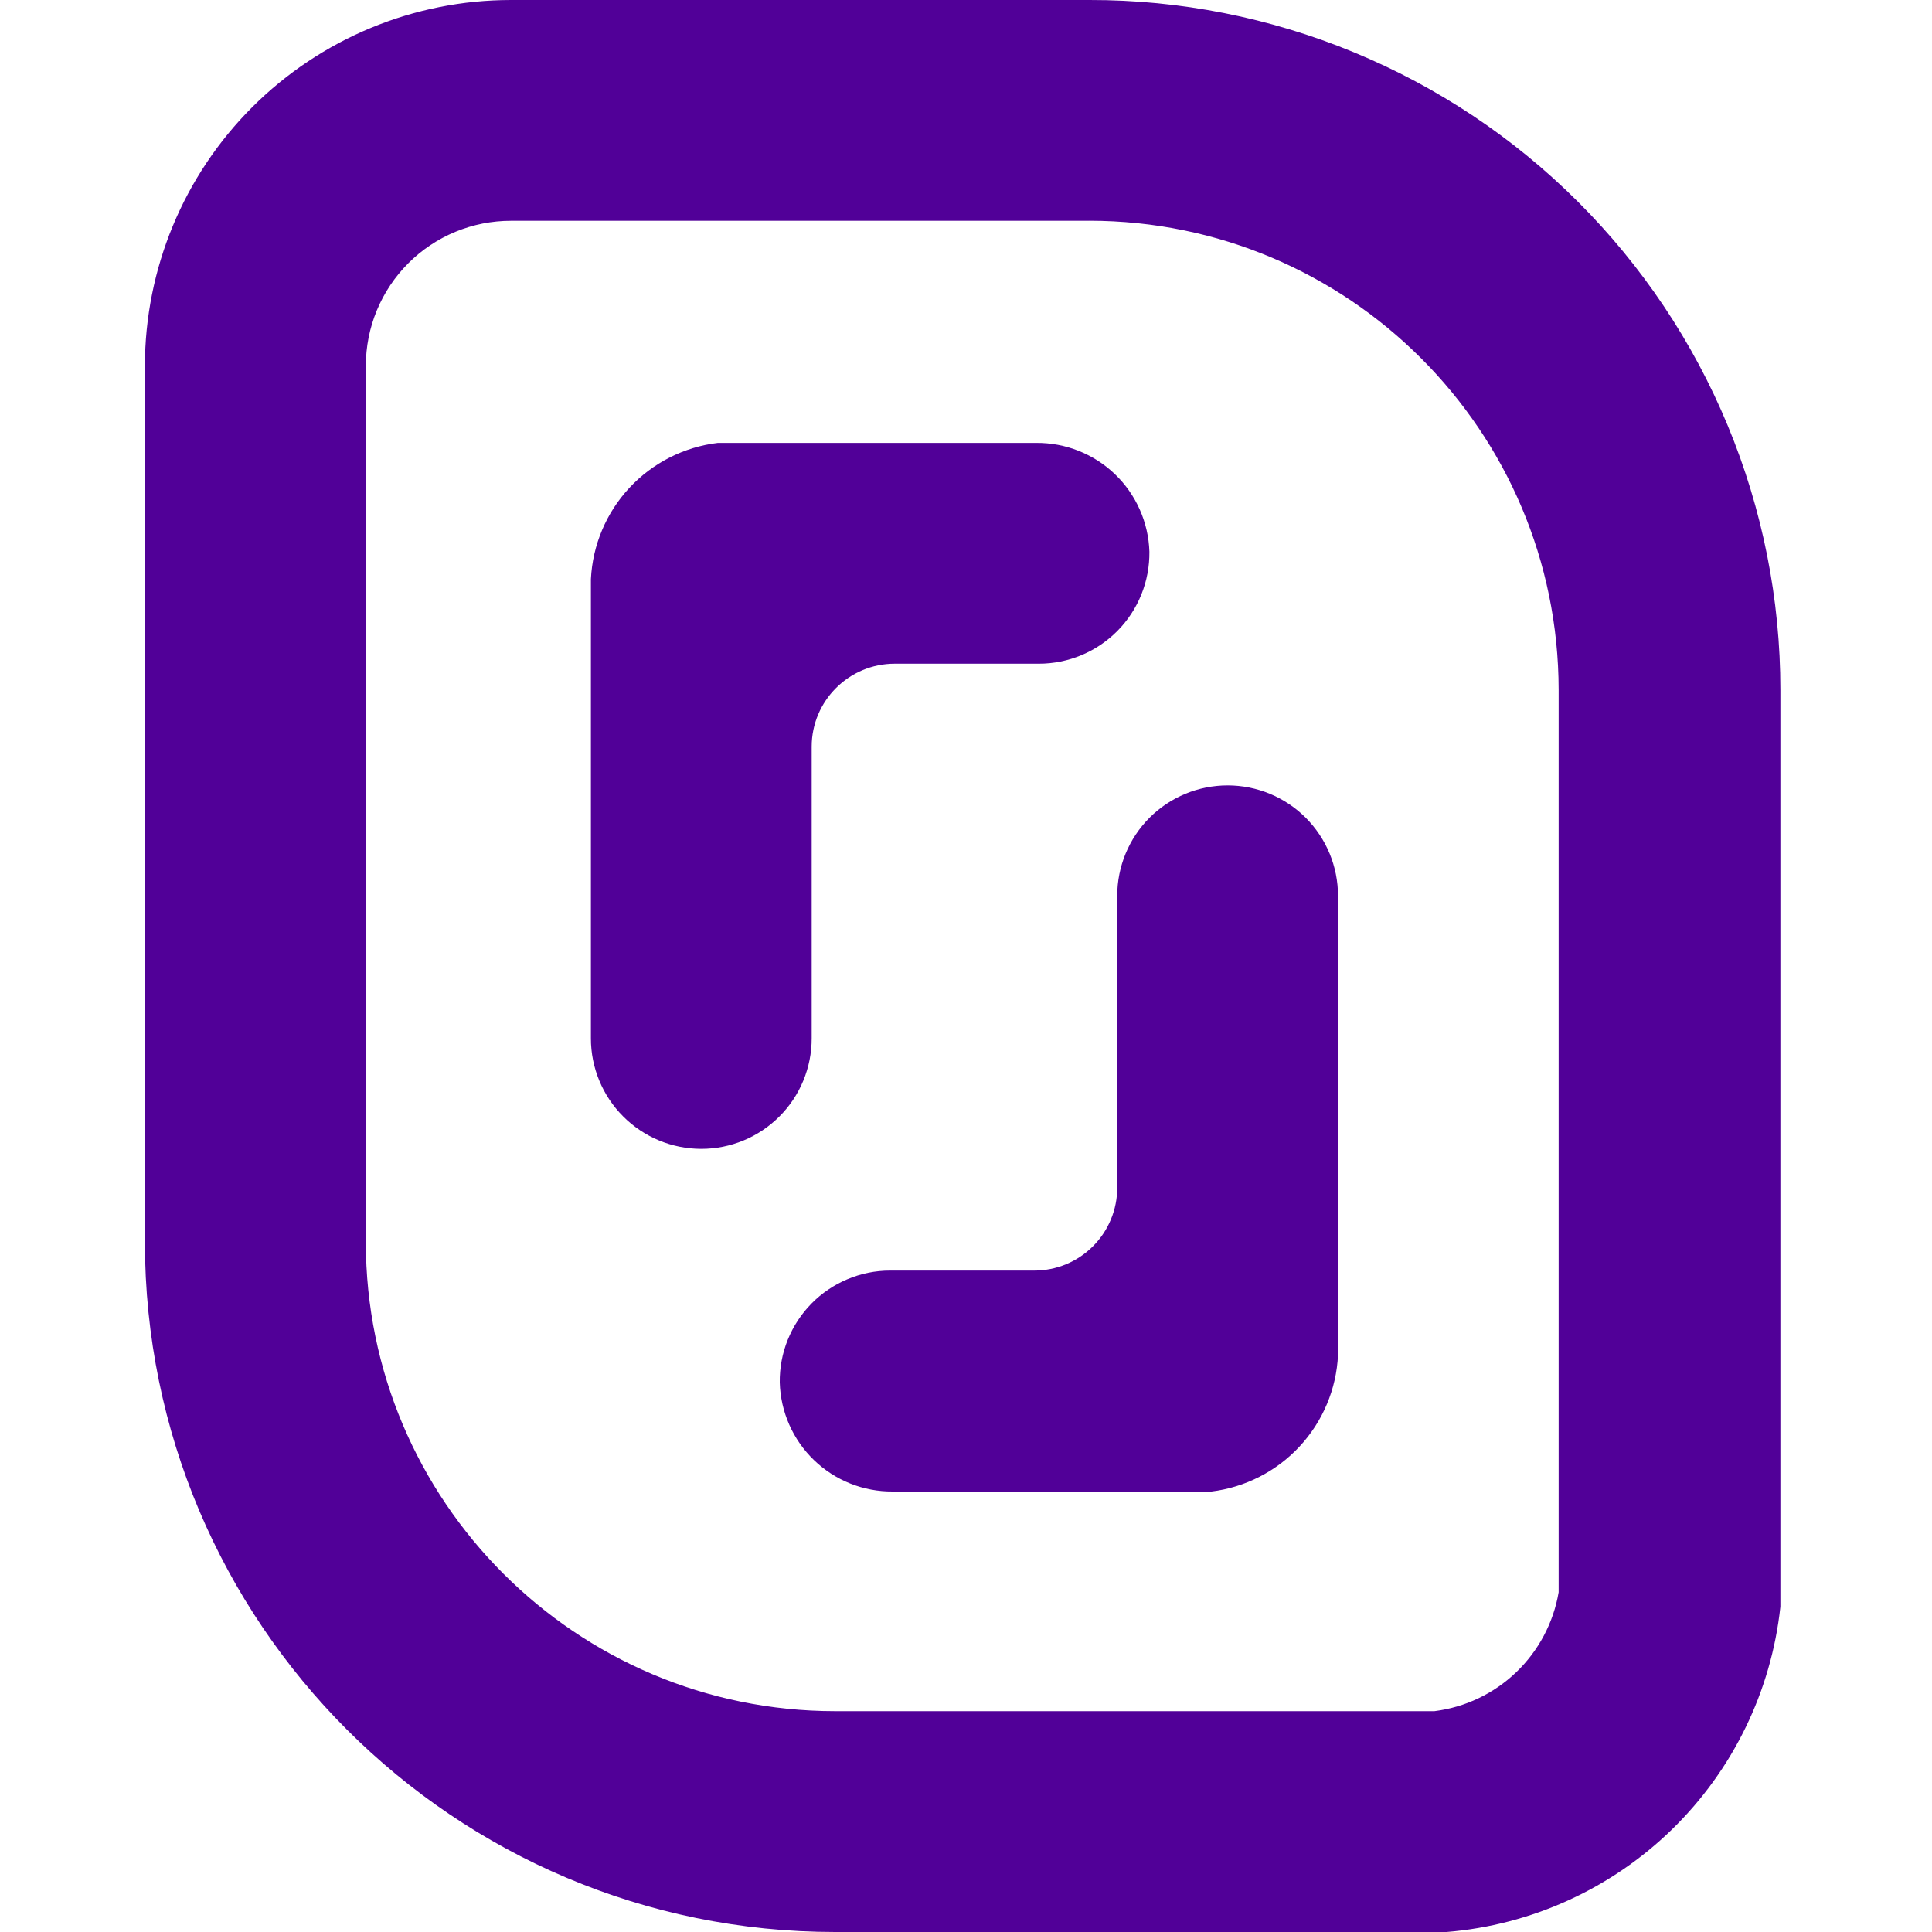
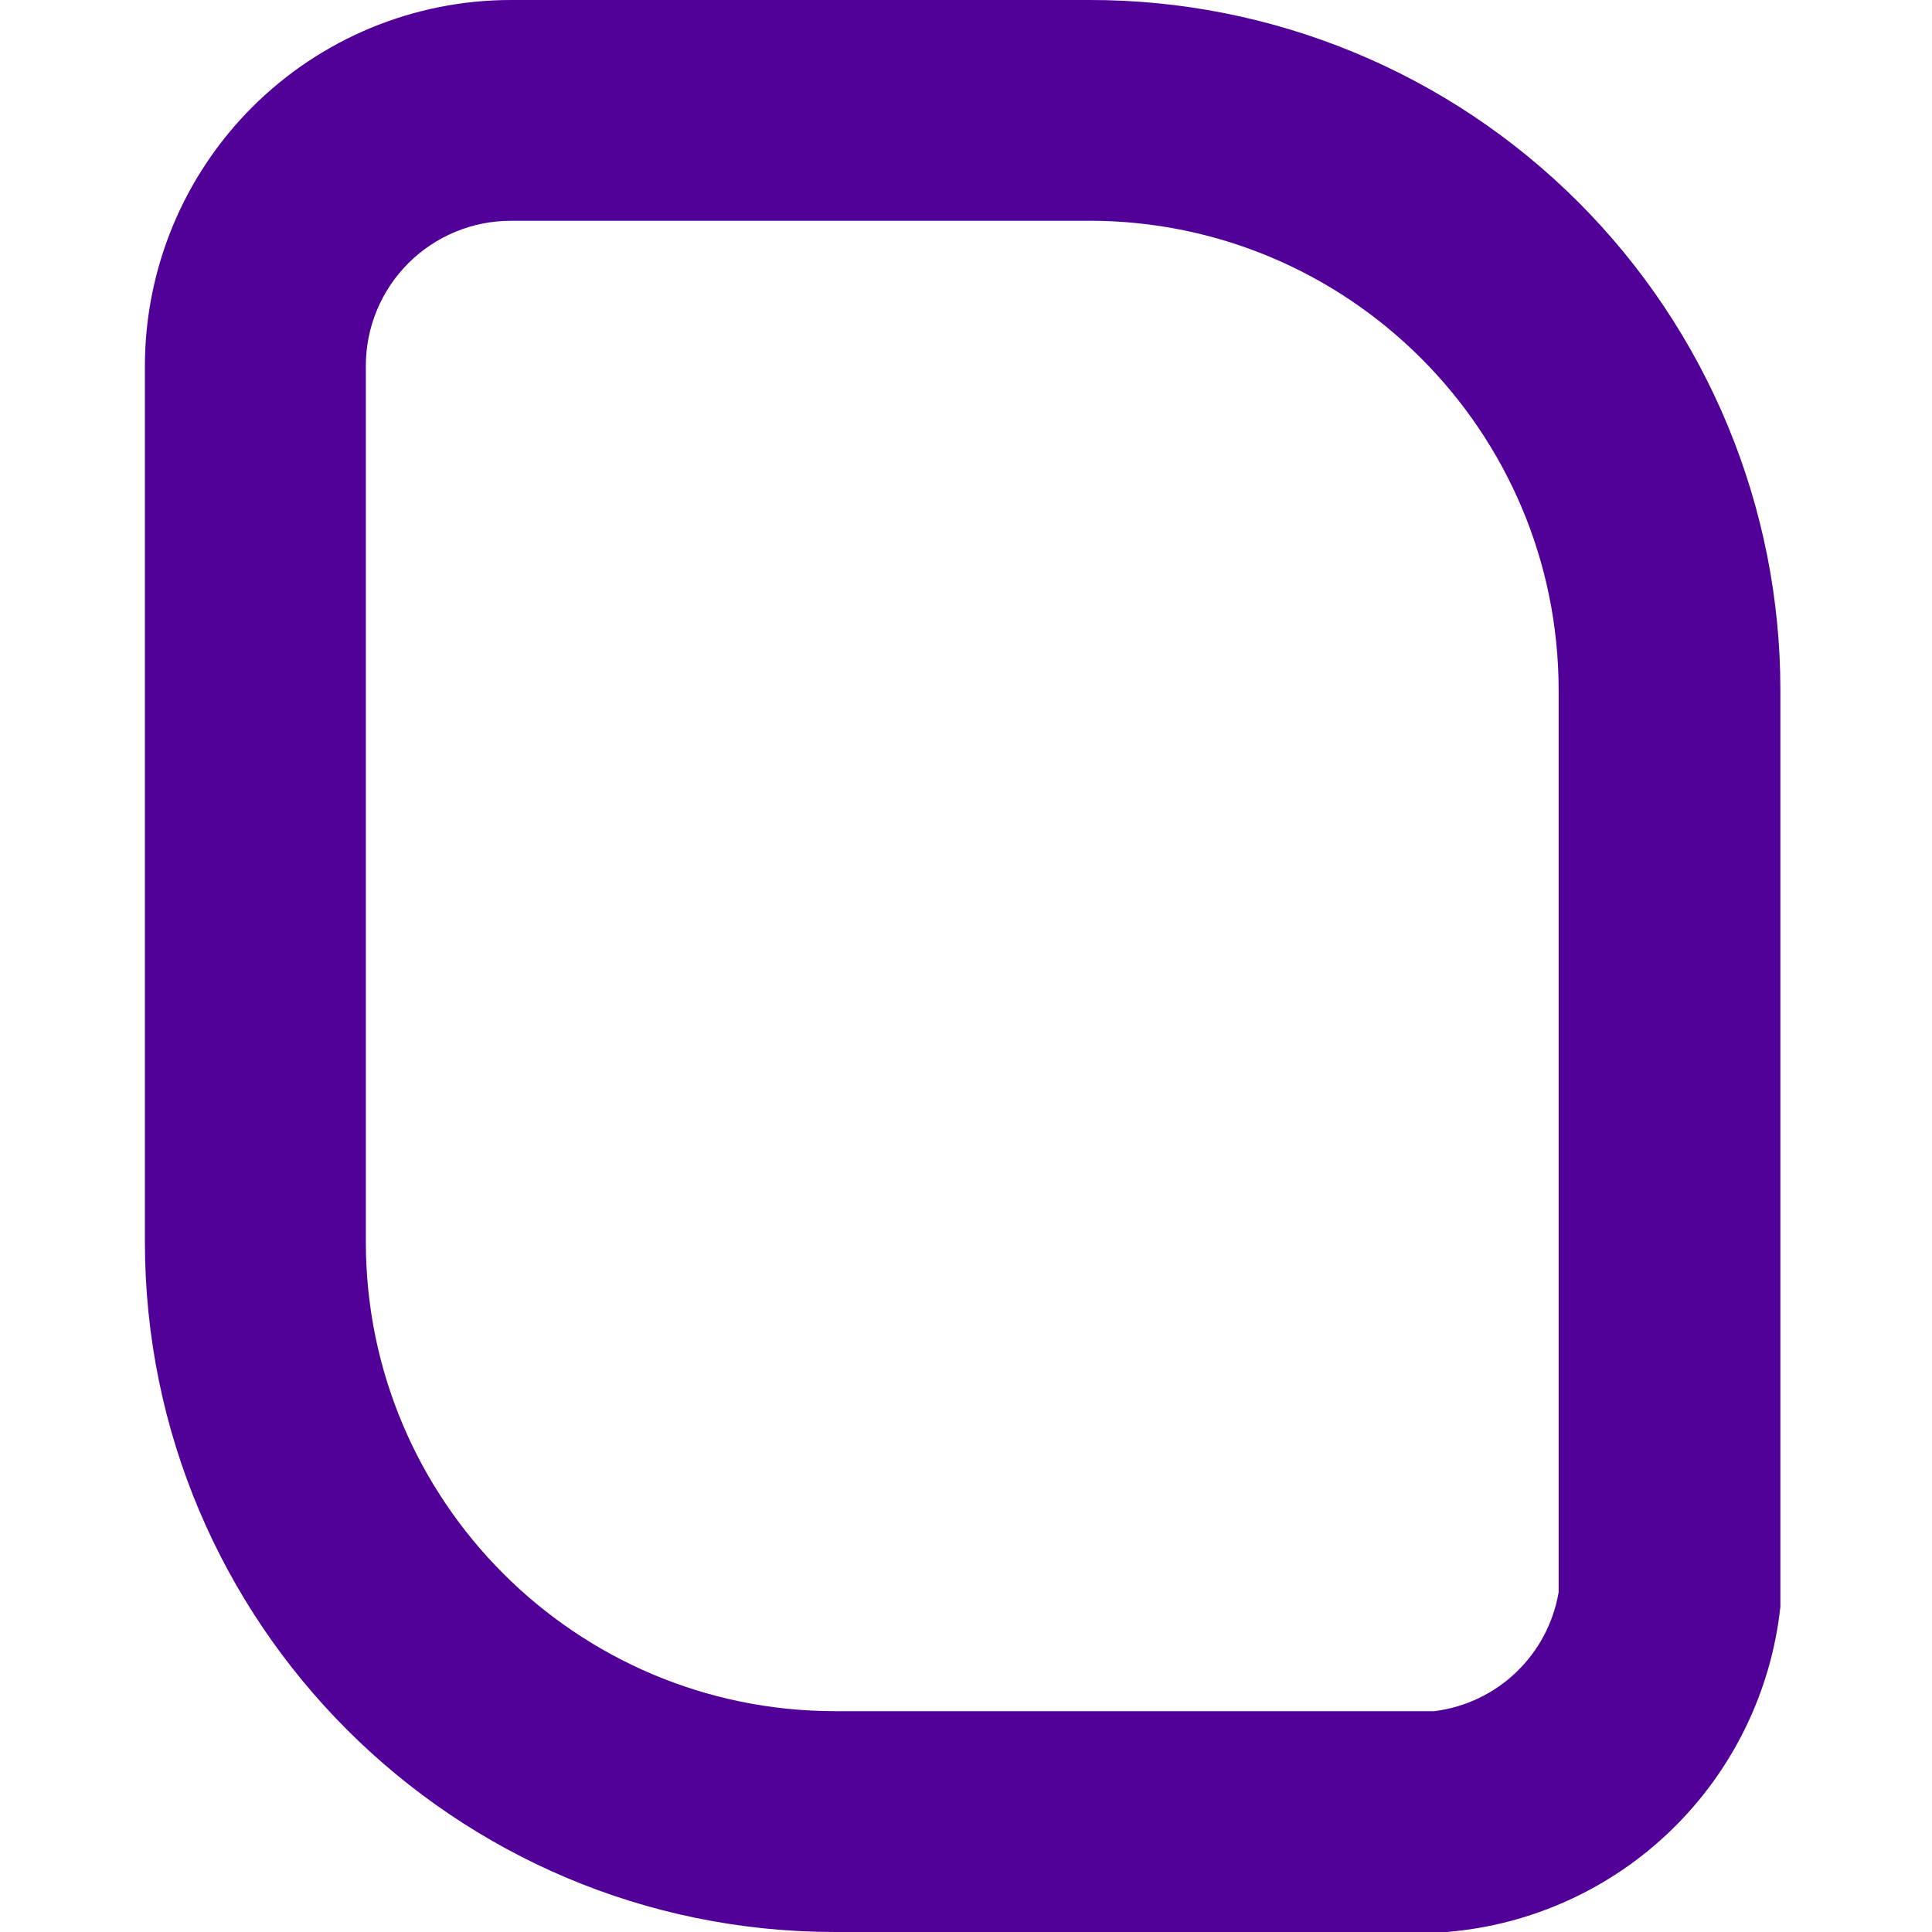
<svg xmlns="http://www.w3.org/2000/svg" width="40" height="40" viewBox="0 0 40 40" fill="none">
-   <path d="M18.484 30.881H25.077C25.777 30.795 26.426 30.465 26.906 29.948C27.387 29.43 27.669 28.76 27.702 28.055V18.547C27.702 17.94 27.461 17.359 27.033 16.93C26.604 16.502 26.023 16.261 25.417 16.261C24.81 16.261 24.229 16.502 23.8 16.93C23.372 17.359 23.131 17.94 23.131 18.547V24.589C23.131 24.814 23.087 25.038 23 25.246C22.914 25.455 22.787 25.644 22.627 25.804C22.468 25.963 22.278 26.09 22.07 26.176C21.861 26.262 21.638 26.306 21.412 26.306H18.425C18.123 26.306 17.824 26.367 17.545 26.485C17.266 26.602 17.013 26.773 16.801 26.989C16.589 27.204 16.422 27.46 16.309 27.74C16.196 28.021 16.14 28.321 16.144 28.623C16.161 29.231 16.415 29.808 16.853 30.23C17.29 30.652 17.876 30.885 18.484 30.88V30.881ZM21.453 9.17H14.861C14.16 9.254 13.512 9.584 13.031 10.1C12.55 10.617 12.268 11.287 12.234 11.992V21.5C12.234 22.106 12.475 22.688 12.904 23.116C13.332 23.545 13.914 23.786 14.52 23.786C15.126 23.786 15.707 23.545 16.136 23.116C16.565 22.688 16.805 22.106 16.805 21.5V15.46C16.805 14.51 17.576 13.741 18.525 13.741H21.511C21.814 13.741 22.113 13.68 22.393 13.563C22.672 13.446 22.925 13.275 23.138 13.059C23.35 12.844 23.518 12.588 23.631 12.307C23.744 12.026 23.8 11.726 23.797 11.423C23.778 10.816 23.523 10.24 23.085 9.819C22.647 9.398 22.061 9.165 21.454 9.17H21.453Z" fill="#510098" />
  <path d="M22.556 4.57C27.919 4.575 32.265 8.921 32.27 14.284V32.966C32.162 33.598 31.854 34.179 31.391 34.622C30.928 35.066 30.334 35.348 29.698 35.428H17.291C11.925 35.426 7.575 31.076 7.574 25.71V7.577C7.574 7.182 7.651 6.791 7.802 6.426C7.953 6.061 8.174 5.73 8.454 5.45C8.733 5.171 9.064 4.95 9.429 4.799C9.794 4.648 10.185 4.571 10.58 4.571H22.556V4.57ZM22.556 1.3543e-05H10.58C8.57 1.33698e-05 6.643 0.798 5.221 2.219C3.8 3.64 3.001 5.567 3 7.577V25.708C3 33.601 9.399 40 17.292 40H29.951C31.706 39.856 33.356 39.105 34.617 37.876C35.878 36.646 36.672 35.016 36.861 33.265V14.284C36.861 12.407 36.491 10.548 35.772 8.814C35.053 7.079 33.999 5.504 32.67 4.177C31.341 2.85 29.765 1.798 28.029 1.082C26.294 0.365 24.434 -0.003 22.557 1.3543e-05H22.556Z" fill="#510098" />
</svg>